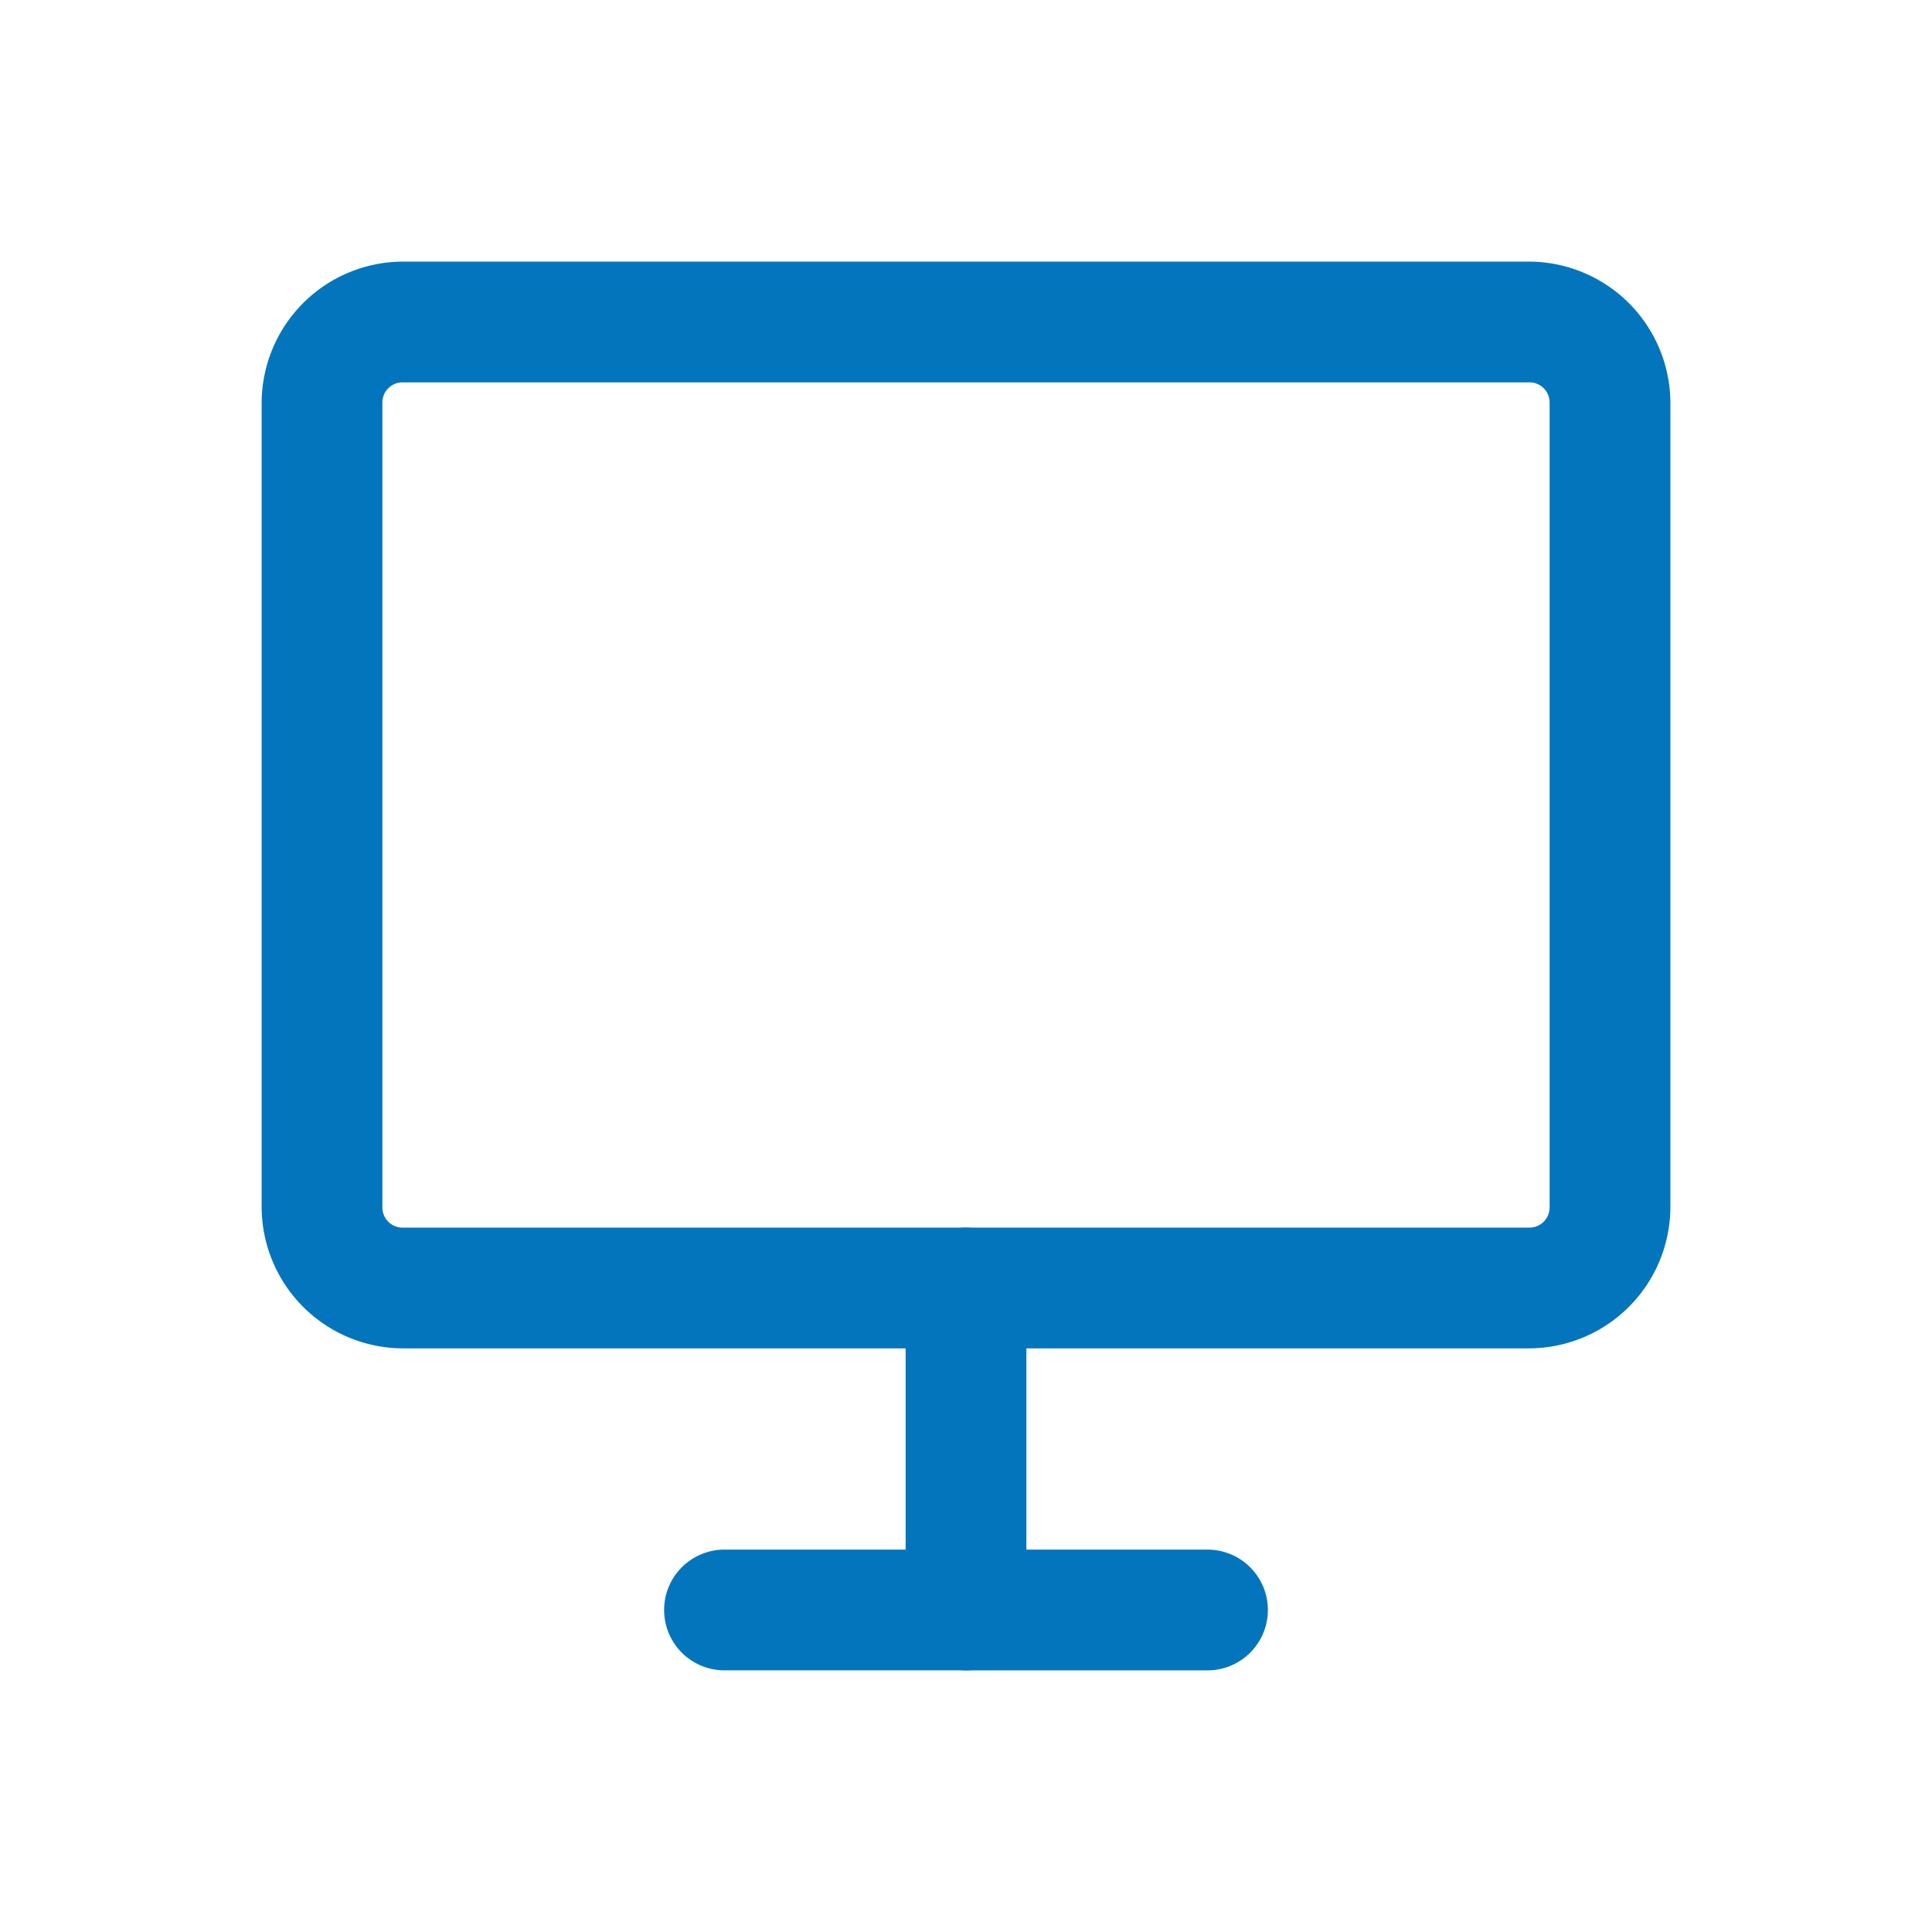
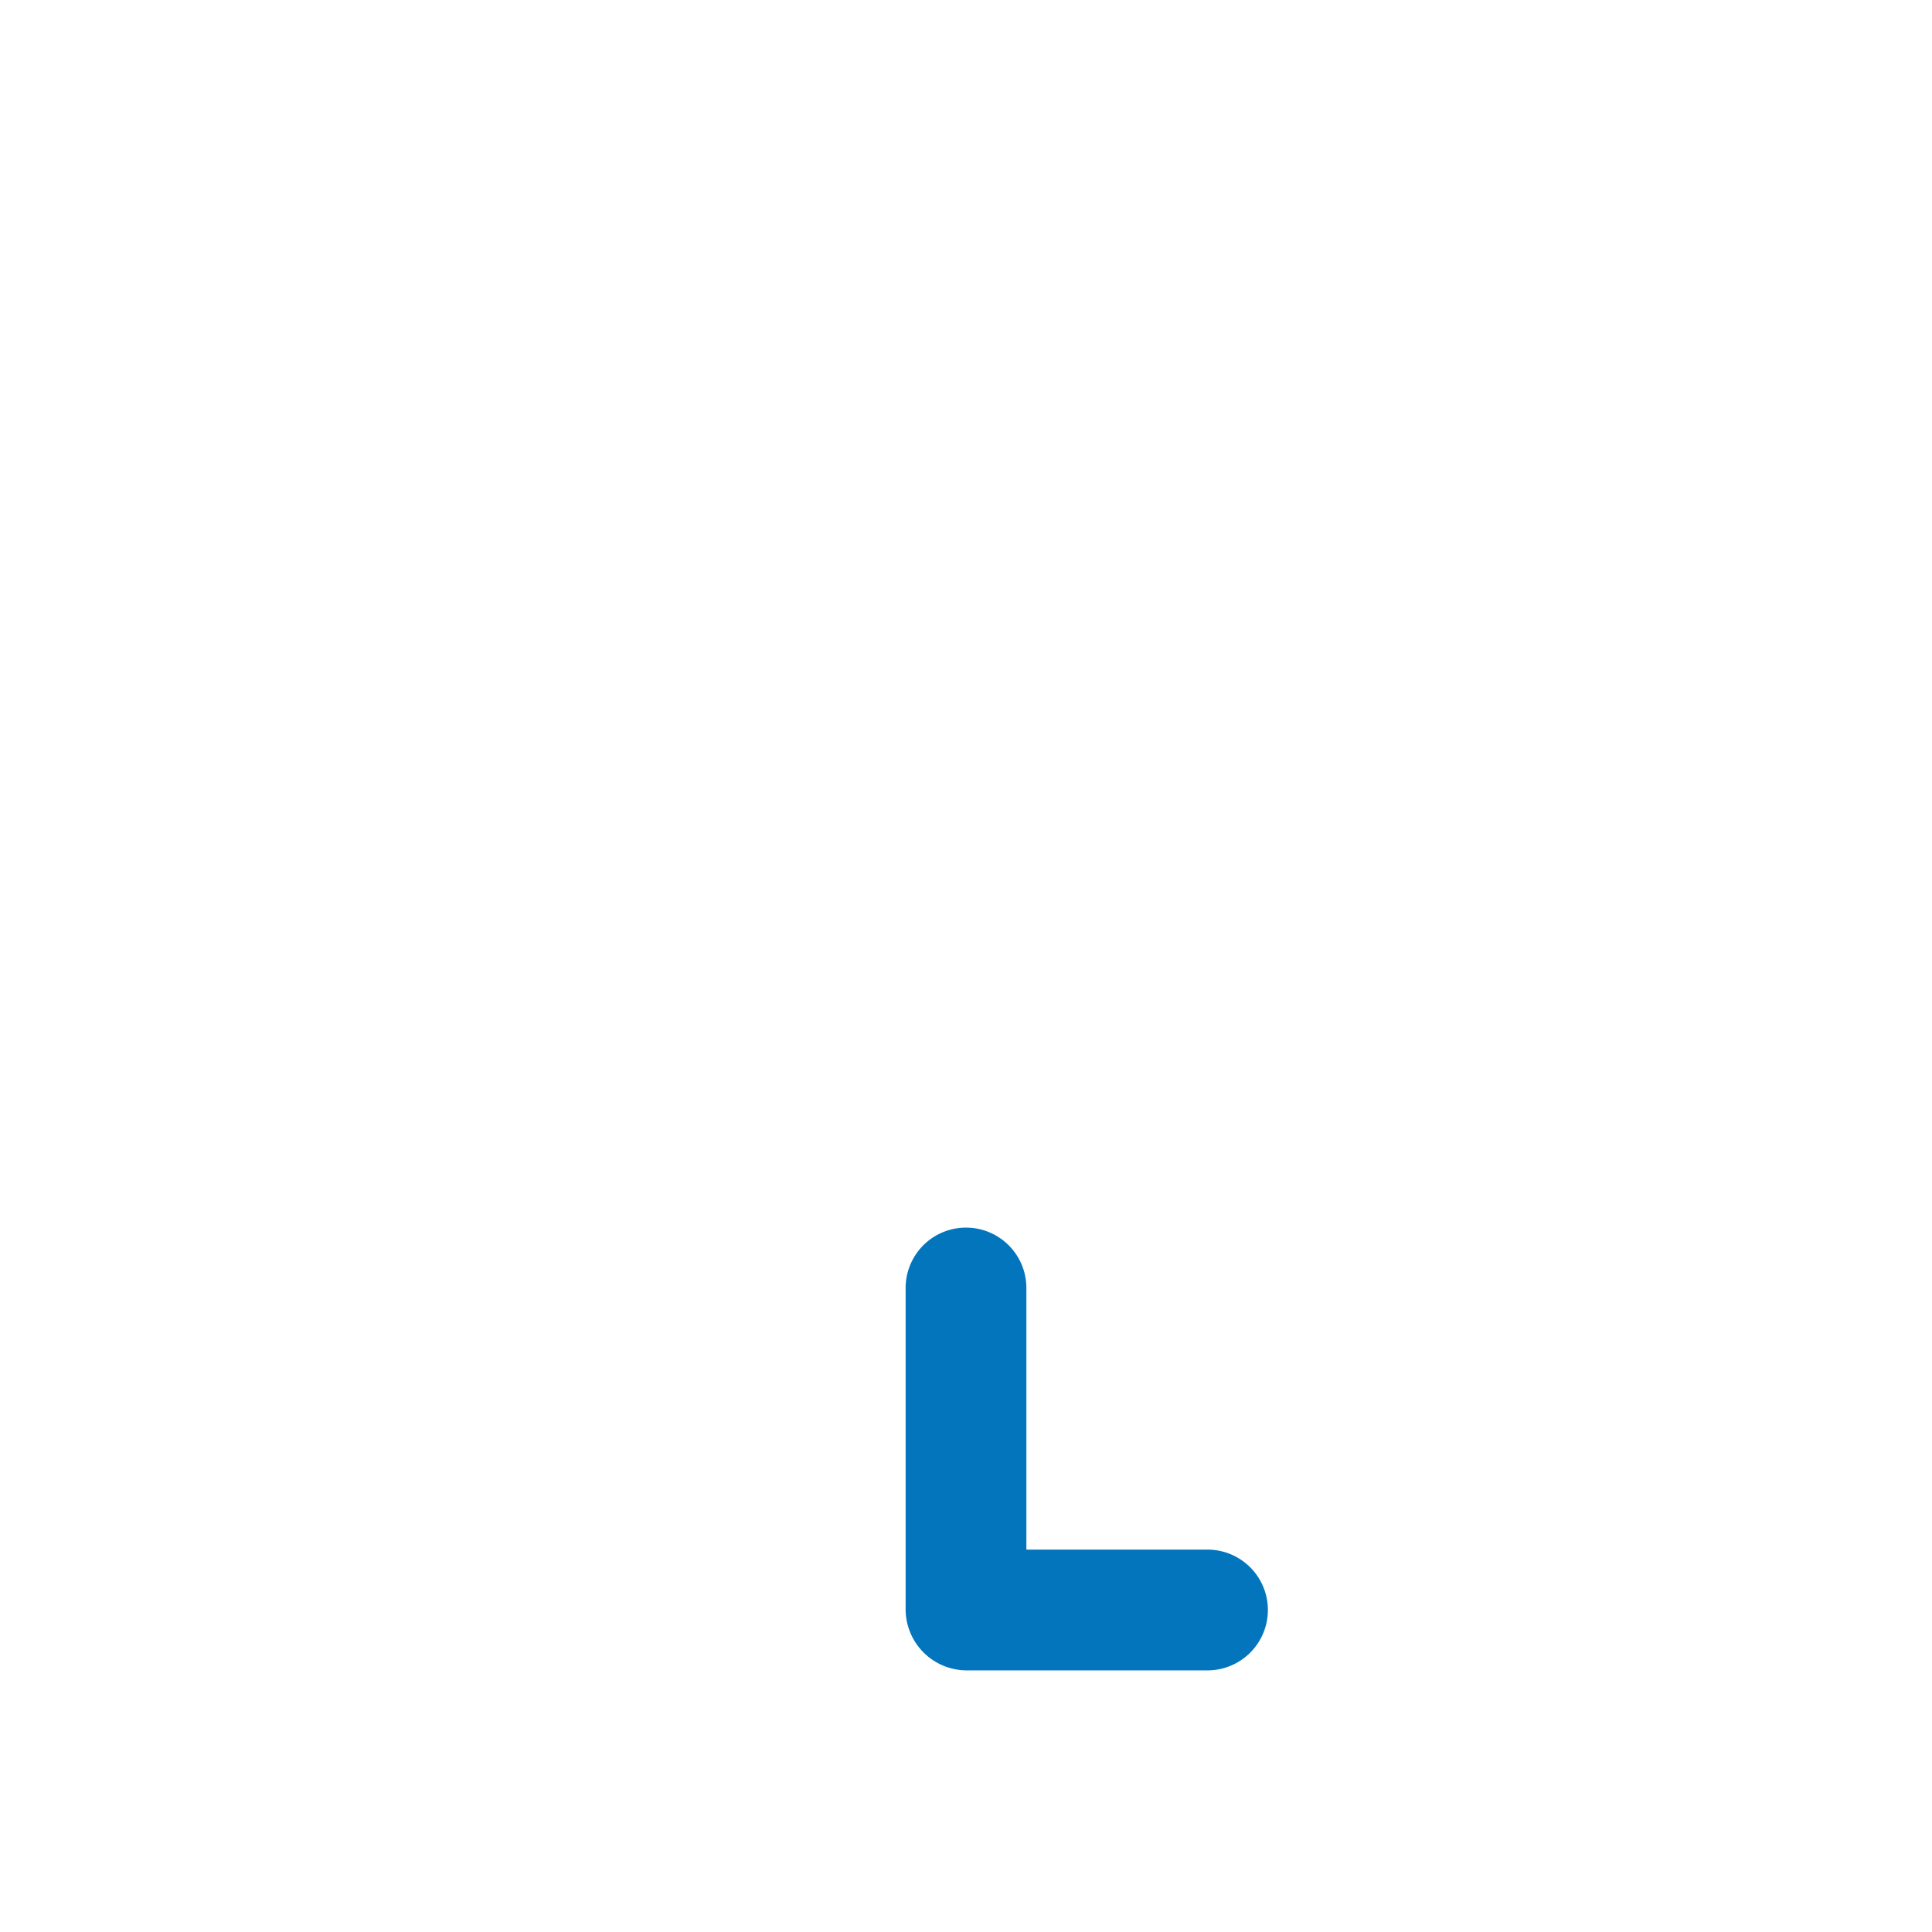
<svg xmlns="http://www.w3.org/2000/svg" width="100" height="100" fill="none">
-   <path d="M79.166 69.791H20.834a7.333 7.333 0 0 1-7.291-7.292V20.833a7.333 7.333 0 0 1 7.291-7.292h58.334a7.334 7.334 0 0 1 7.291 7.292v41.666a7.334 7.334 0 0 1-7.291 7.292zm-58.333-50a1.042 1.042 0 0 0-1.041 1.042v41.666a1.041 1.041 0 0 0 1.041 1.042h58.334a1.042 1.042 0 0 0 1.041-1.042V20.833a1.042 1.042 0 0 0-1.041-1.042H20.832z" fill="#0275BD" />
  <path d="M62.5 86.458H50a3.167 3.167 0 0 1-3.125-3.125V66.666a3.125 3.125 0 1 1 6.25 0v13.542H62.5a3.125 3.125 0 1 1 0 6.25z" fill="#0275BD" />
-   <path d="M50 86.457H37.5a3.125 3.125 0 1 1 0-6.25H50a3.125 3.125 0 0 1 0 6.25z" fill="#0275BD" />
</svg>